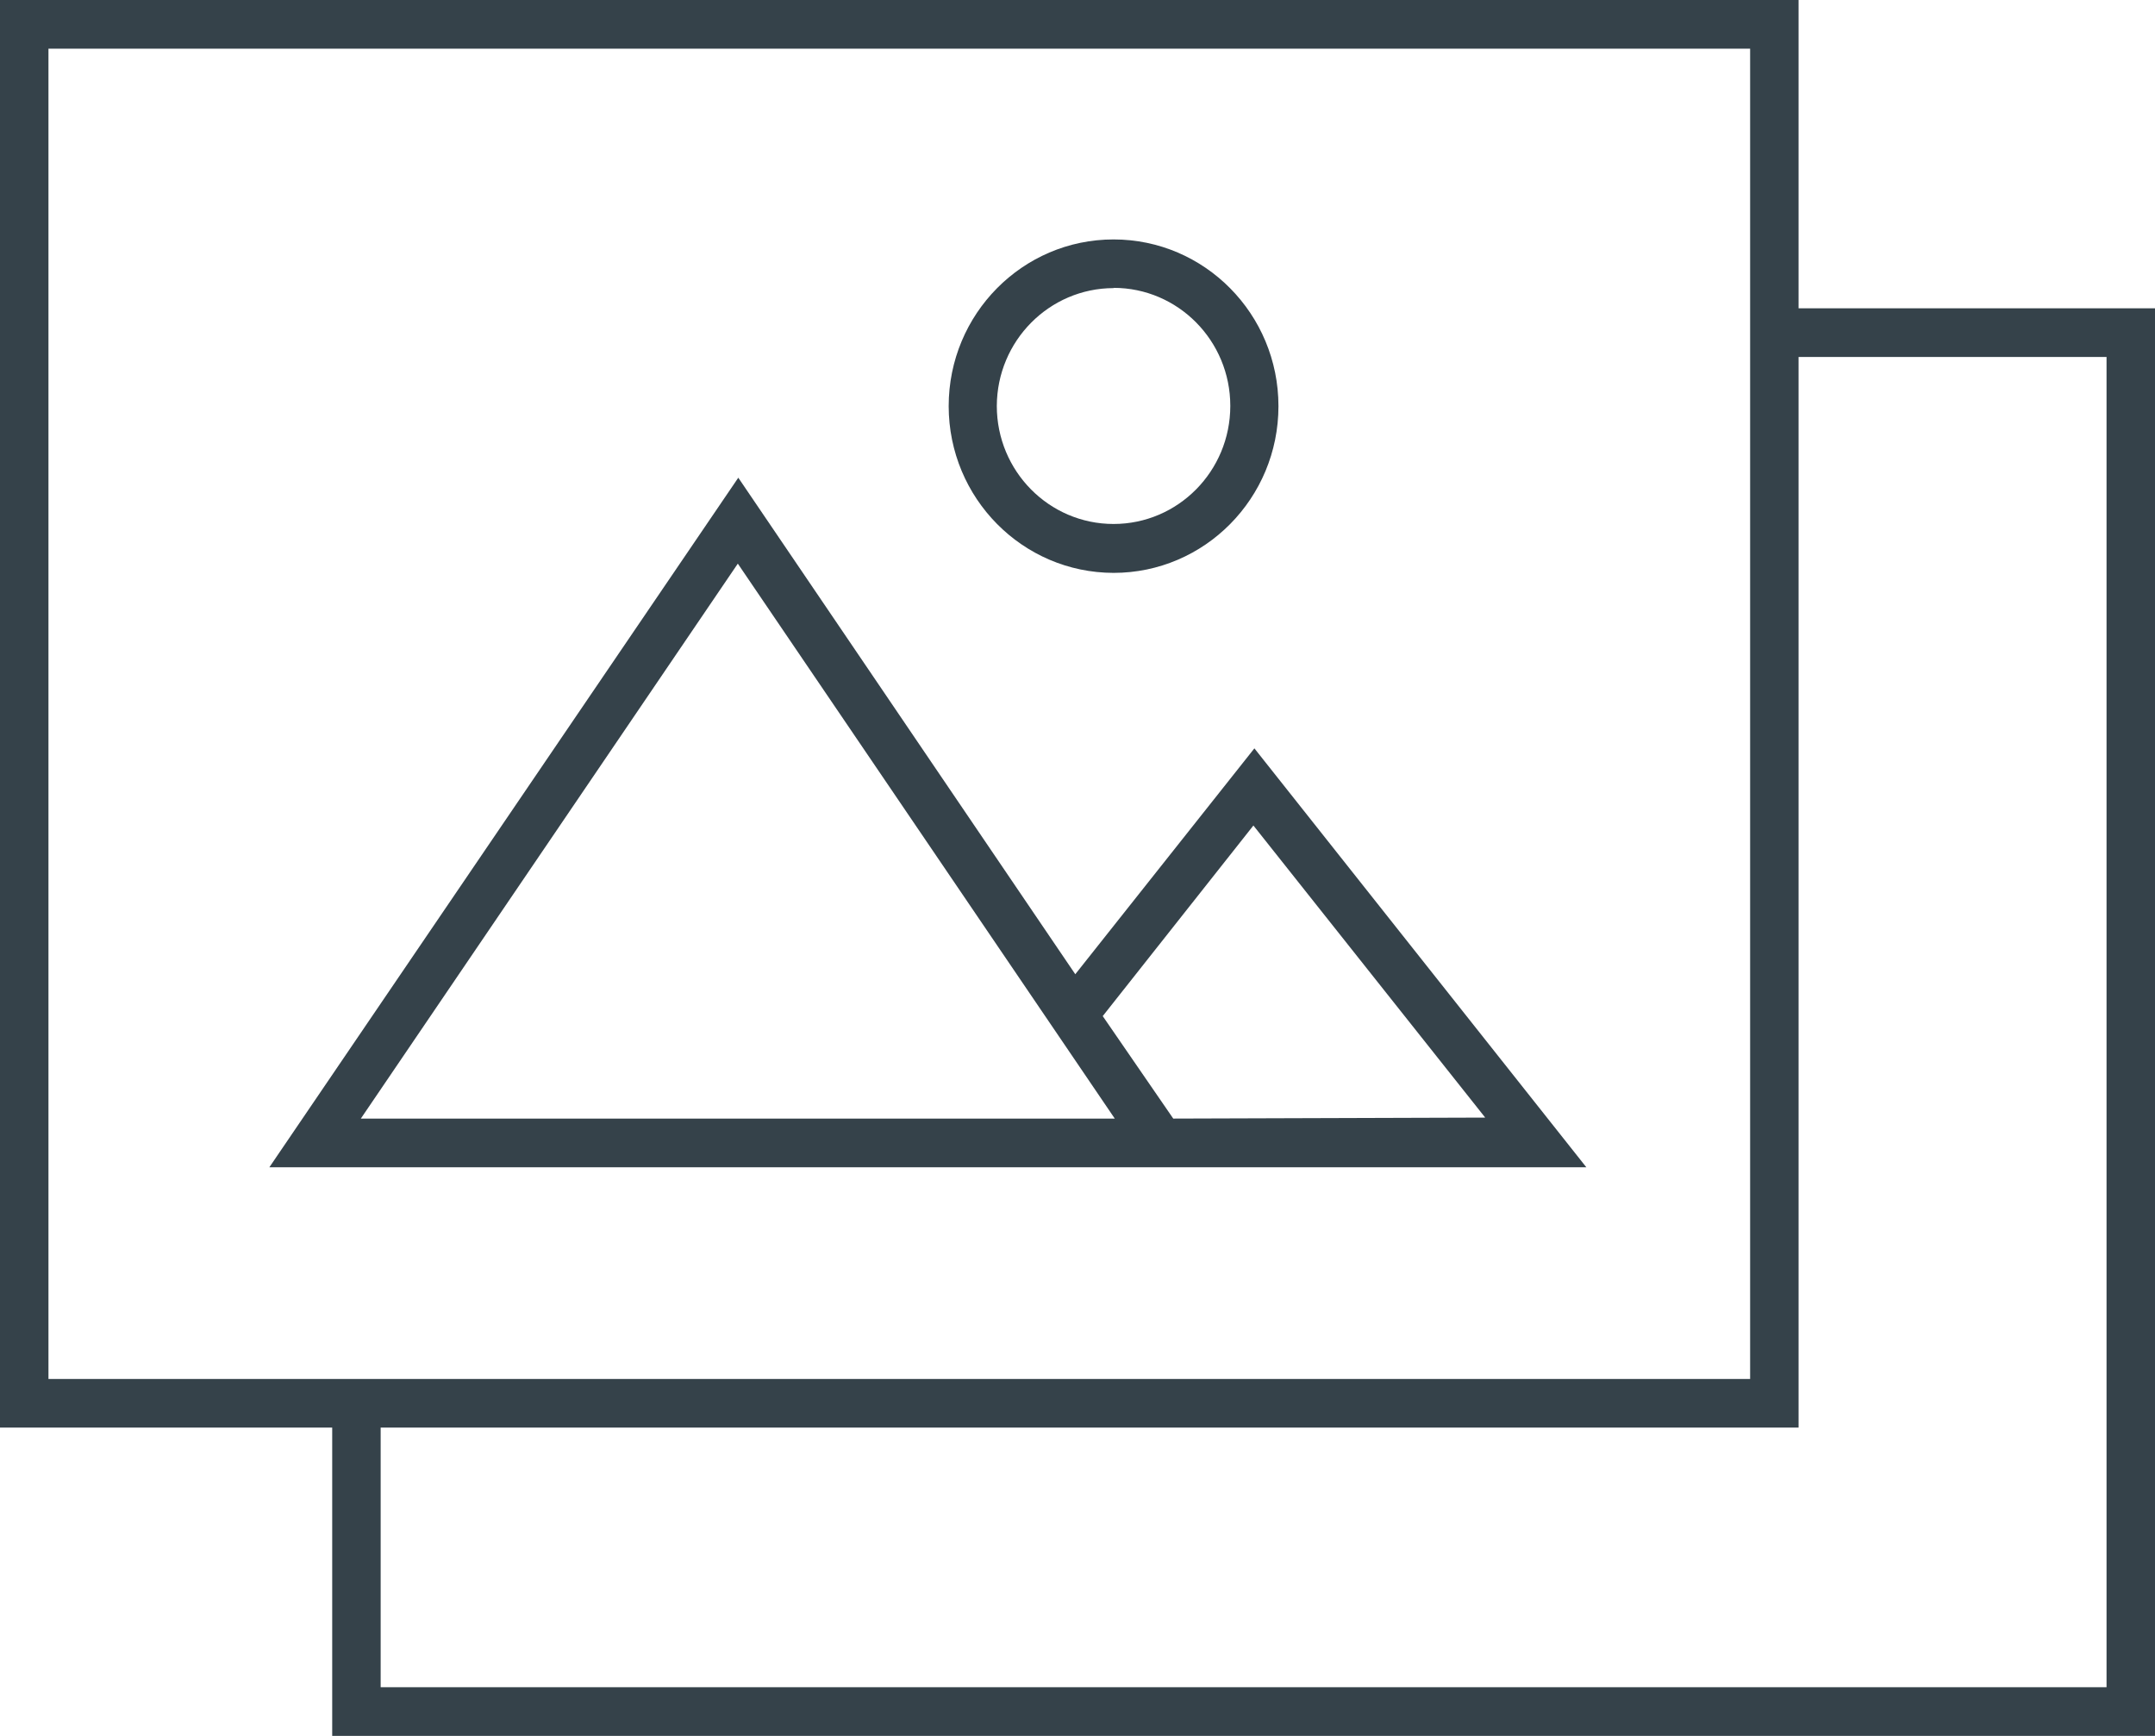
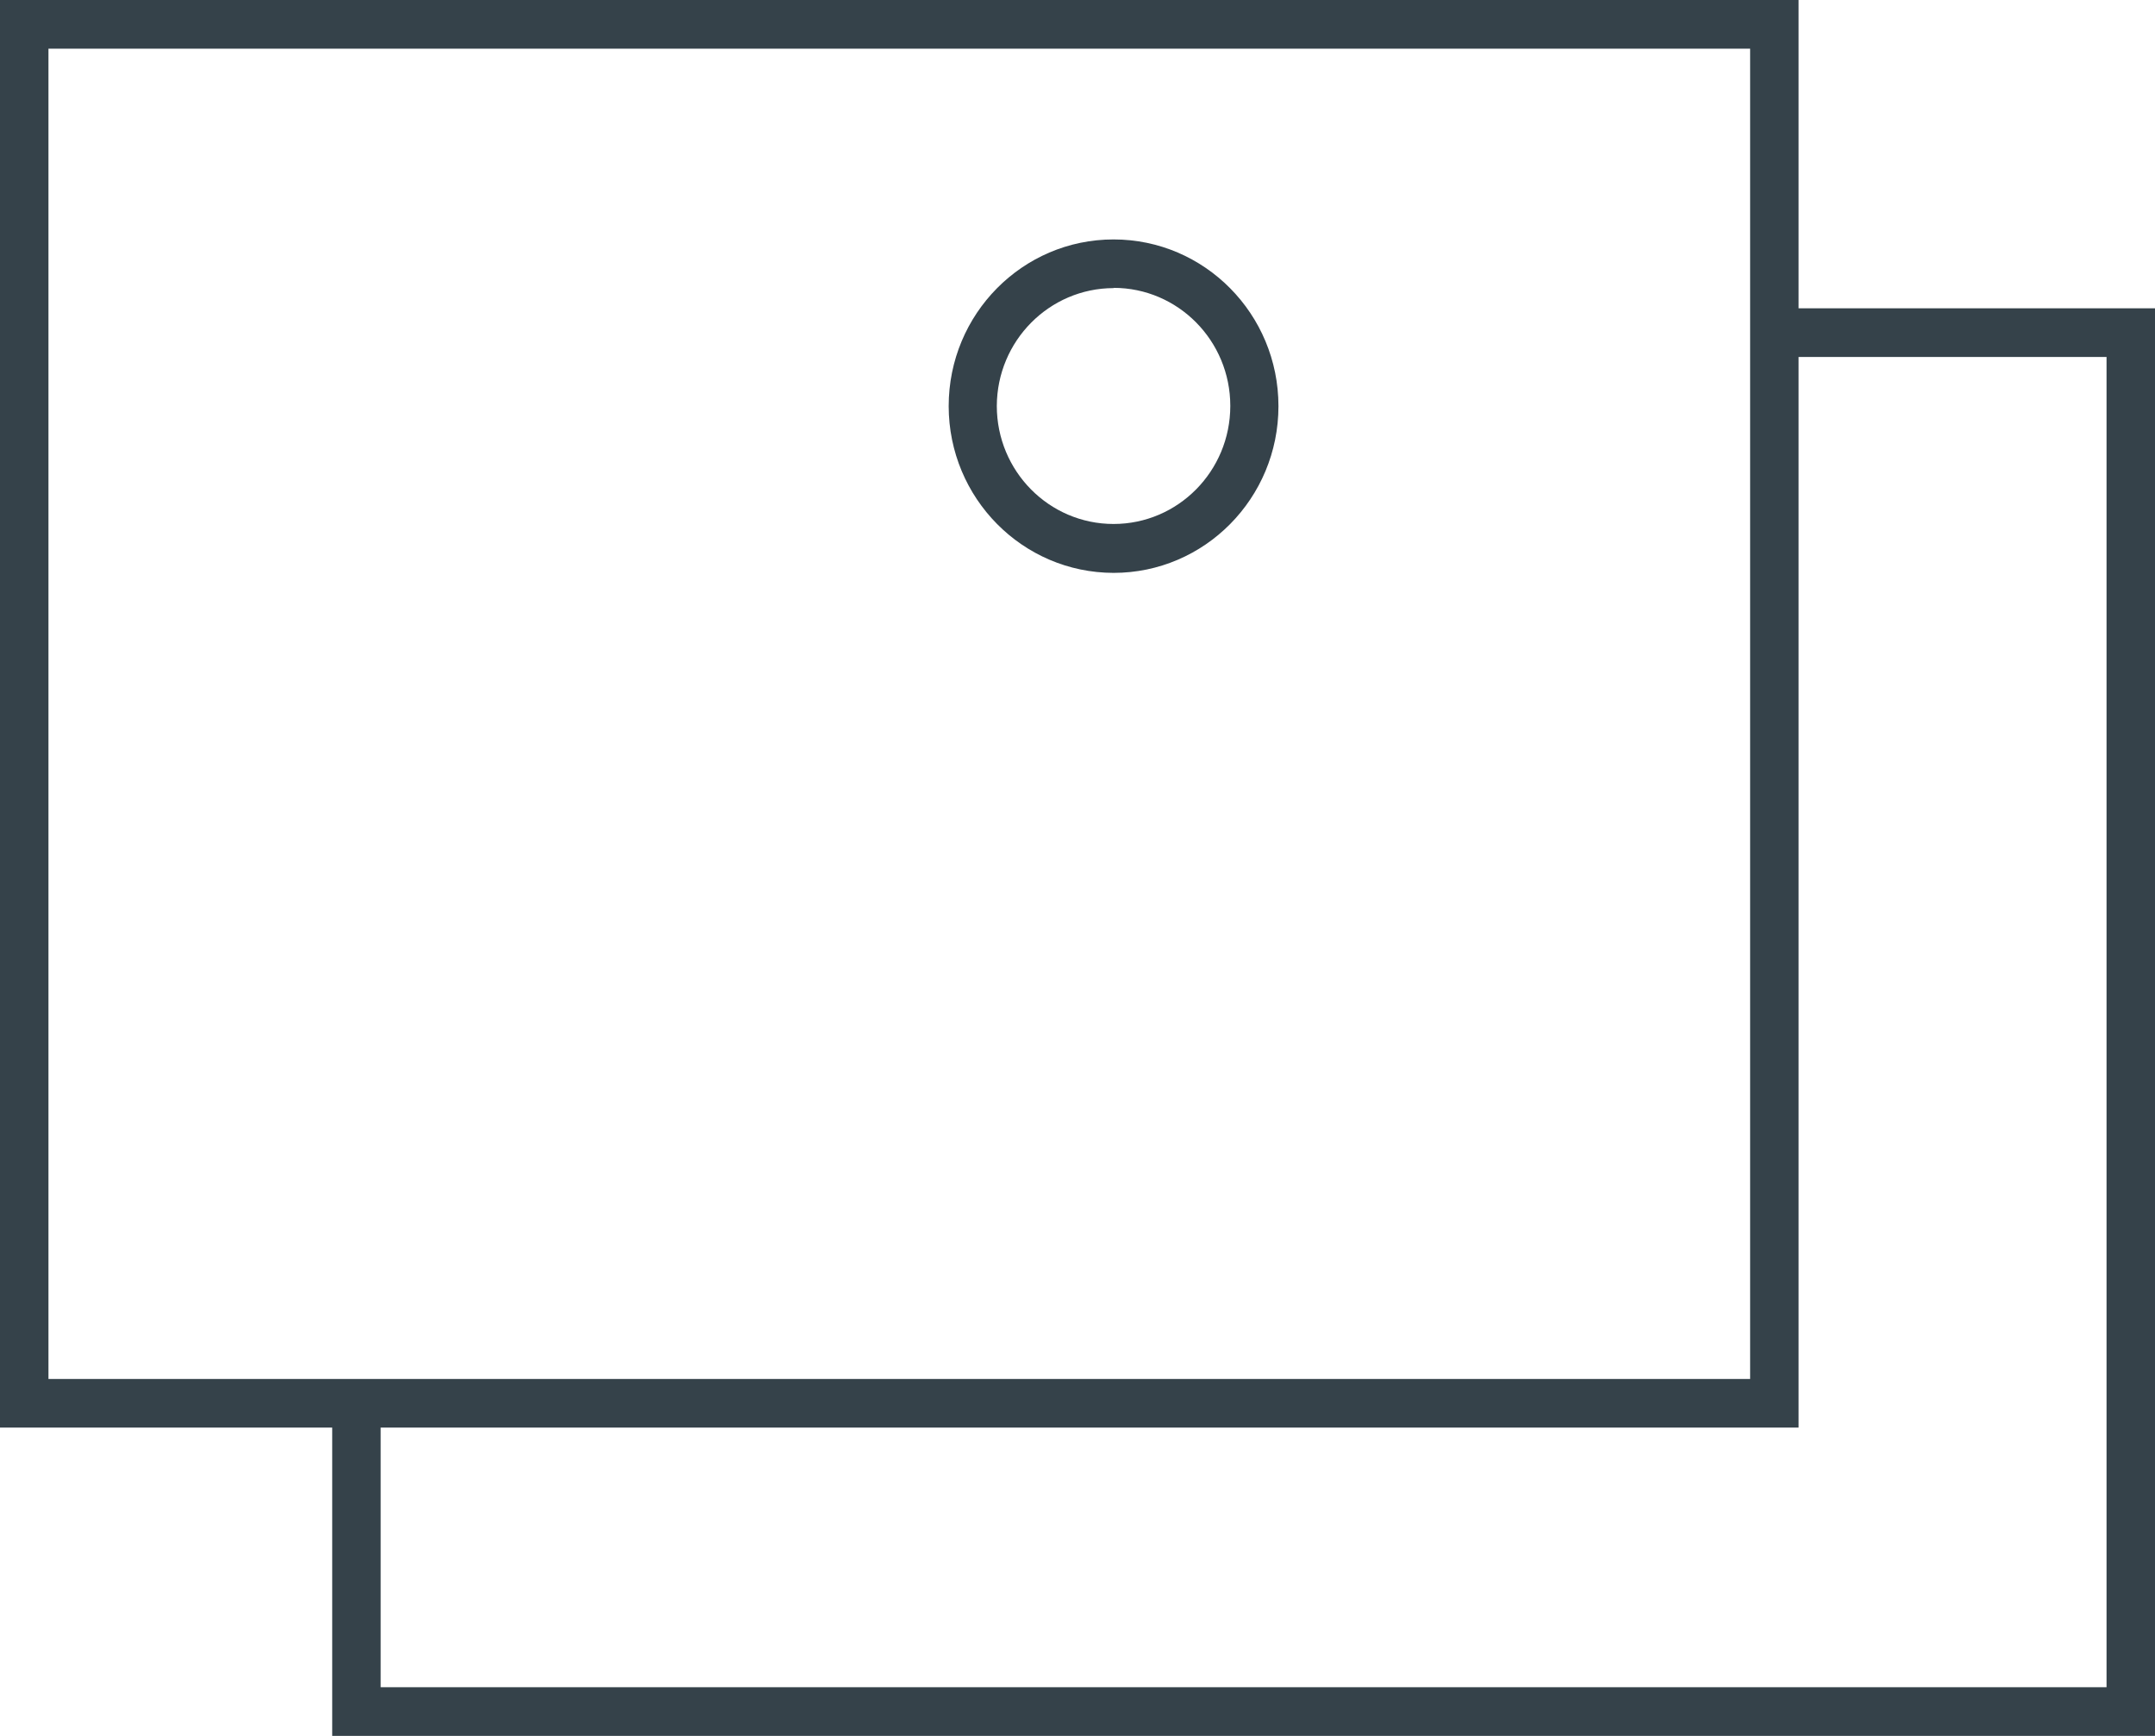
<svg xmlns="http://www.w3.org/2000/svg" width="72px" height="58px" viewBox="0 0 72 58" version="1.1">
  <title>Group 7</title>
  <g id="Home" stroke="none" stroke-width="1" fill="none" fill-rule="evenodd">
    <g id="ACTUALITÉS" transform="translate(-764, -1056)" fill="#35424A">
      <g id="Group-7" transform="translate(764, 1056)">
        <path d="M0,0 L0,47.699 L11.099,47.699 L11.099,58 L72,58 L72,10.301 L60.092,10.301 L60.092,0 L0,0 Z M1.619,46.074 L58.473,46.074 L58.473,1.627 L1.619,1.627 L1.619,46.074 Z M12.718,47.699 L60.092,47.699 L60.092,11.927 L70.381,11.927 L70.381,56.374 L12.718,56.374 L12.718,47.699 Z" id="Fill-1" />
        <g id="Group-6" transform="translate(9, 8)">
          <path d="M28.205,1.618 C30.359,1.618 32.105,3.384 32.105,5.562 C32.105,7.741 30.359,9.507 28.205,9.507 C26.05,9.507 24.304,7.741 24.304,5.562 L24.304,5.562 C24.313,3.39 26.056,1.631 28.205,1.626 L28.205,1.618 Z M28.205,11.141 C31.247,11.141 33.714,8.647 33.714,5.571 C33.714,2.494 31.247,0 28.205,0 C25.162,0 22.696,2.494 22.696,5.571 C22.7,8.645 25.164,11.136 28.205,11.141 L28.205,11.141 Z" id="Fill-2" />
-           <path d="M30.199,29.374 L27.843,25.95 L32.877,19.582 L40.622,29.341 L30.199,29.374 Z M23.5,29.374 L3.056,29.374 L15.651,10.832 L28.245,29.374 L23.5,29.374 Z M26.926,24.551 L15.667,7.961 L0,31 L44,31 L32.91,17.004 L26.926,24.551 Z" id="Fill-4" />
        </g>
      </g>
    </g>
  </g>
</svg>